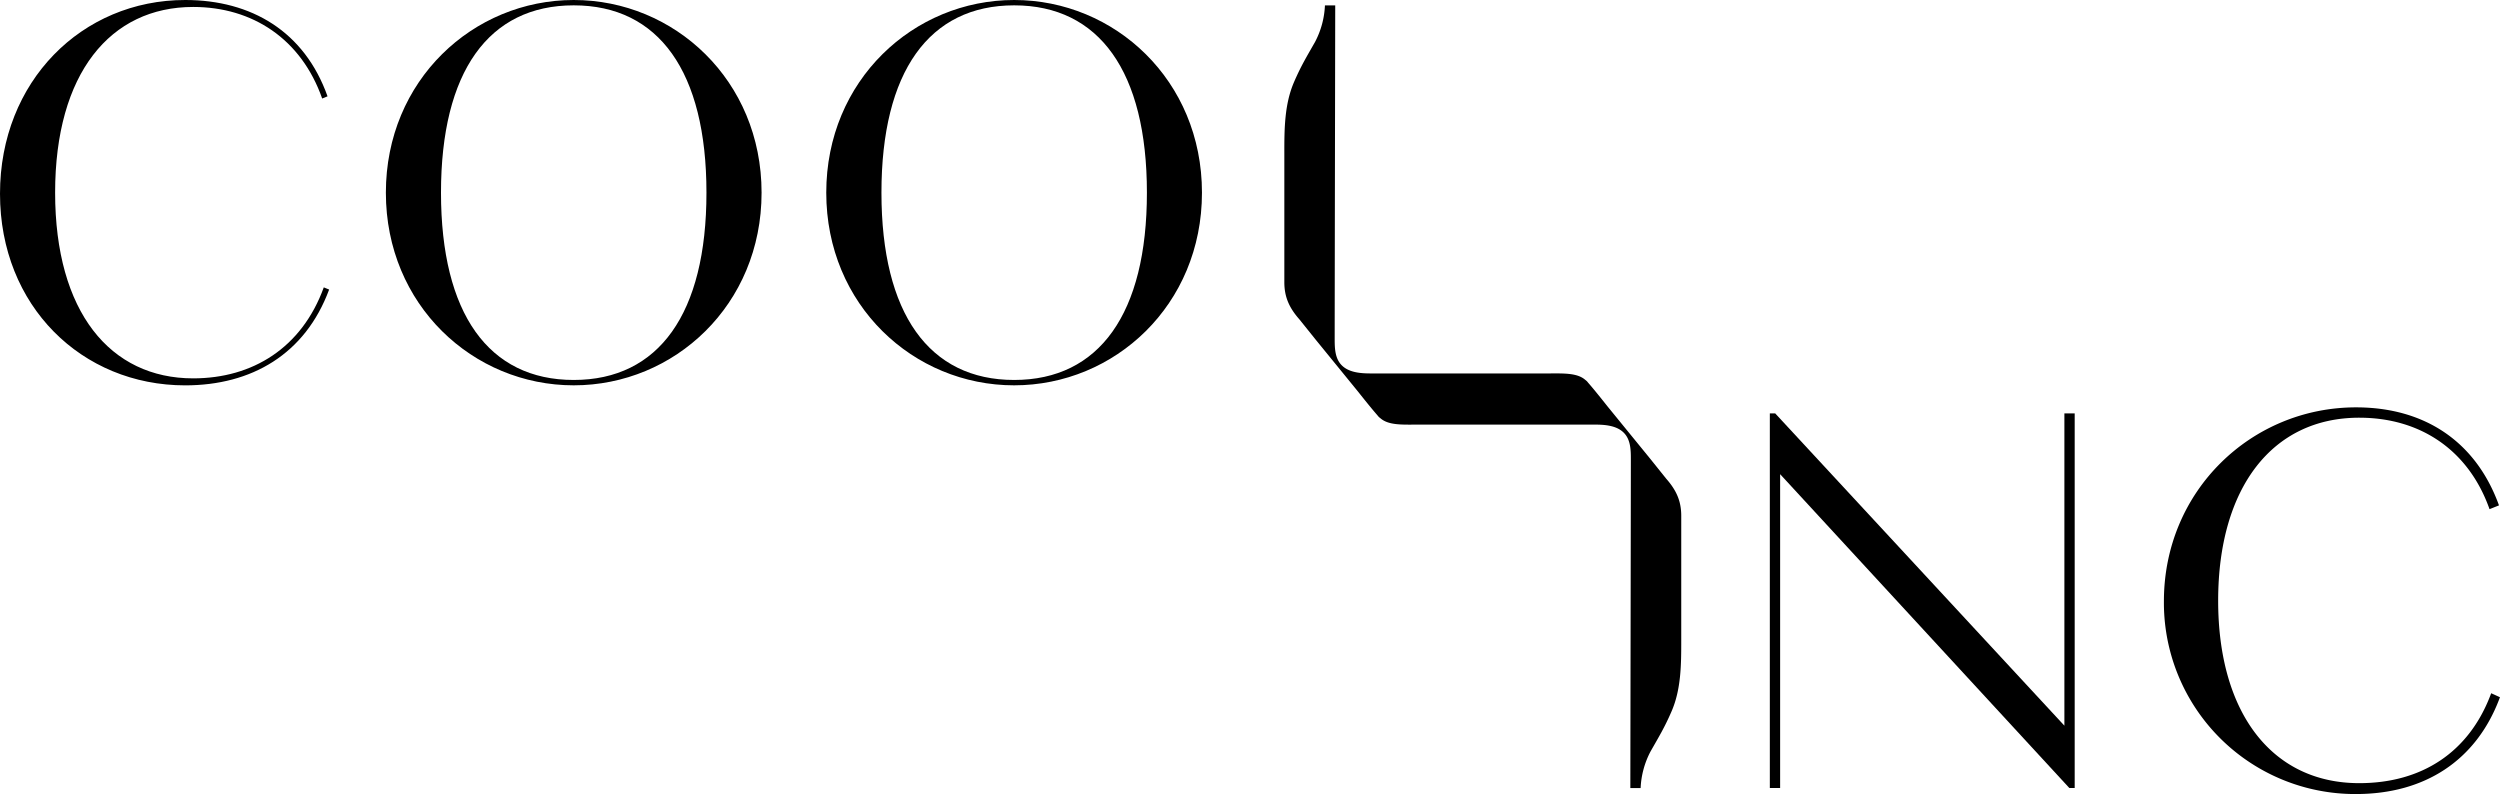
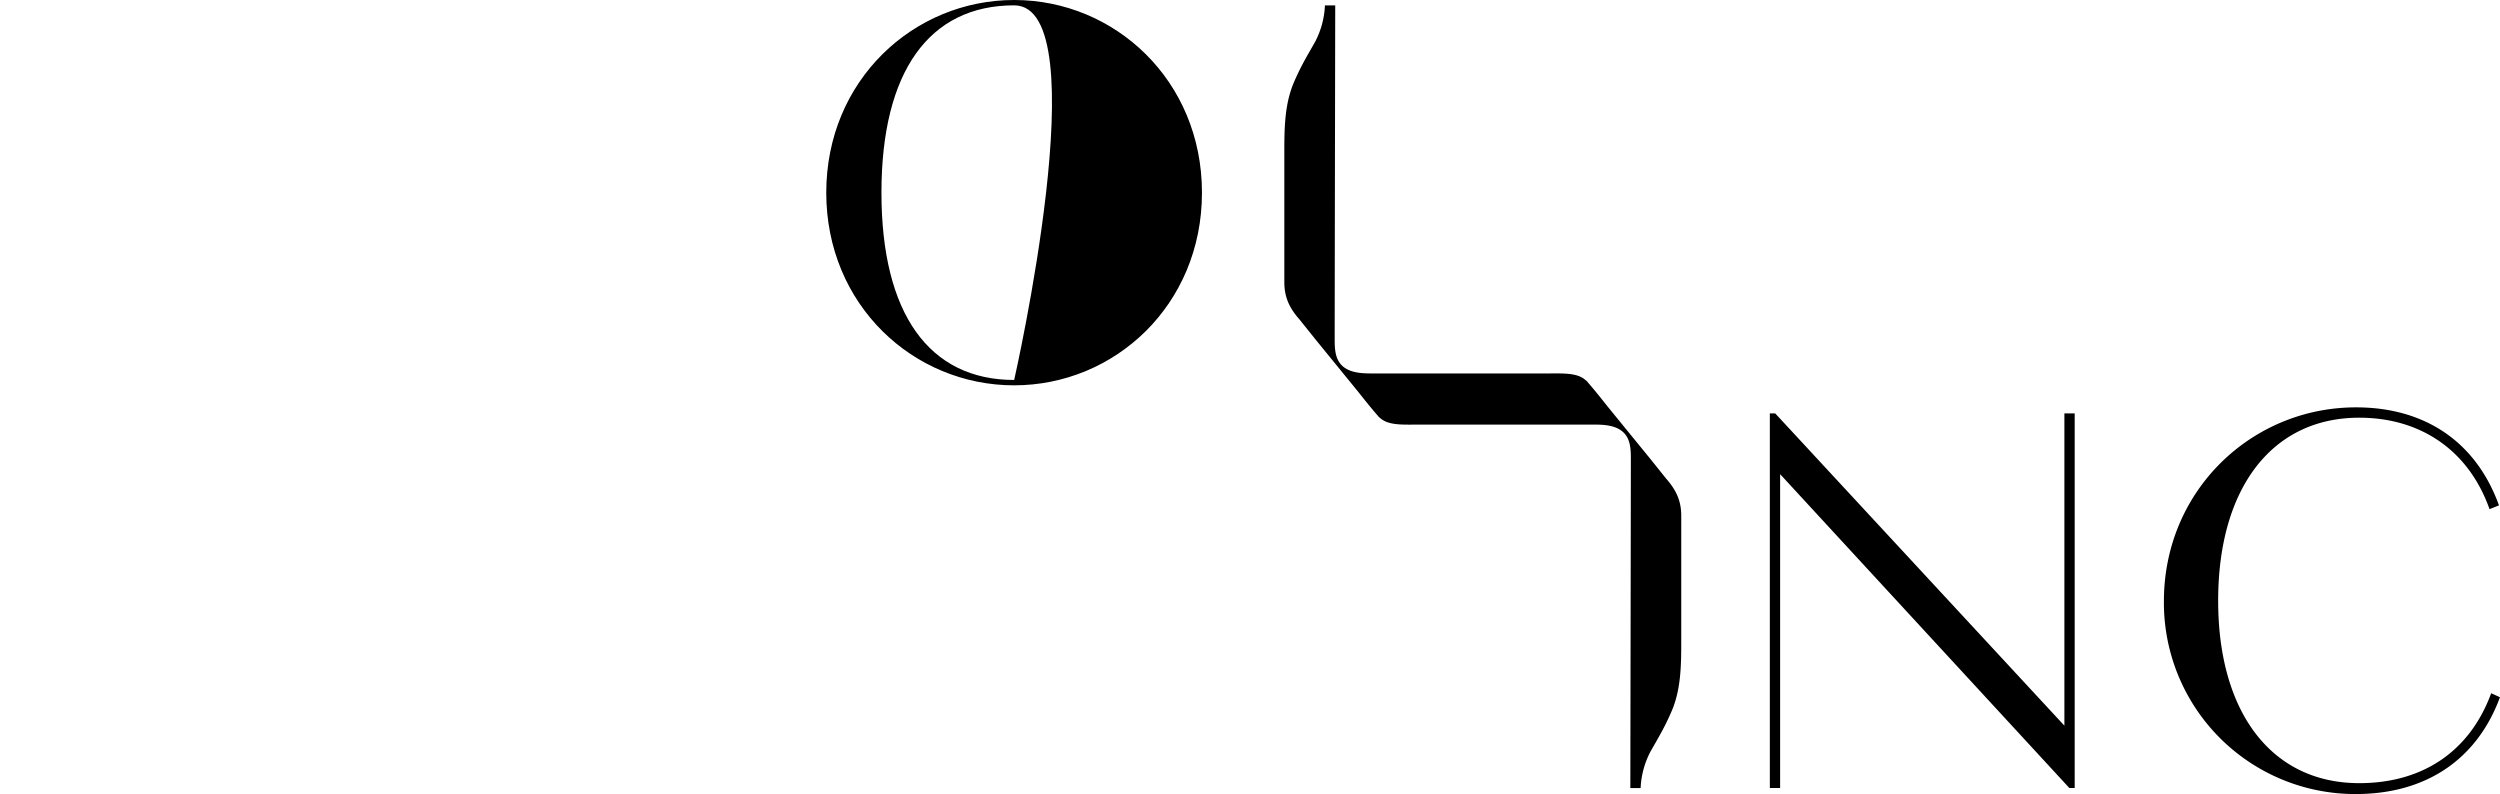
<svg xmlns="http://www.w3.org/2000/svg" viewBox="0 0 1146.04 363.97">
  <g id="Layer_2" data-name="Layer 2">
    <g id="Layer_1-2" data-name="Layer 1">
      <polygon points="946.35 332.66 814.08 189.83 813.77 189.5 811.32 189.5 811.32 361.23 816.04 361.23 816.04 217.37 948.31 360.9 948.62 361.23 951.07 361.23 951.07 189.5 946.35 189.5 946.35 332.66" />
      <path d="M1142,317.79l-.38,1c-9.93,25.94-31.28,40.22-60.12,40.22-39.88,0-64.66-32.05-64.66-83.64,0-51.75,24.78-83.89,64.66-83.89,28.15,0,49.8,14.92,59.38,40.93l.36,1,4.34-1.74-.35-.93c-10.6-28.36-33.75-44-65.19-44-47.88,0-88.07,38.2-88.07,88.86A87.69,87.69,0,0,0,1080,364c31.64,0,55-15.44,65.68-43.47l.34-.91Z" />
-       <path d="M84.89,0c30.42,0,54.7,14.47,65.26,44.16l-2.46,1C138.12,17.91,115.8,3.19,88.57,3.19c-38,0-63.3,30.42-63.3,85.13s25.27,85.13,63.3,85.13c27.23,0,49.8-14,59.86-41.71l2.45,1c-11,29.69-35.57,43.92-66,43.92C37.54,176.64,0,140.33,0,88.81S37.54,0,84.89,0" />
-       <path d="M263,174.18c39,0,60.85-30.42,60.85-85.86S302,2.45,263,2.45s-60.84,30.42-60.84,85.87S224,174.18,263,174.18M263,0c46.13,0,86.12,36.8,86.12,88.32s-40,88.32-86.12,88.32-86.11-36.8-86.11-88.32S216.88,0,263,0" />
-       <path d="M464.91,174.18c39,0,60.85-30.42,60.85-85.86S503.92,2.45,464.91,2.45s-60.84,30.42-60.84,85.87,21.84,85.86,60.84,85.86M464.91,0C511,0,551,36.8,551,88.32s-40,88.32-86.12,88.32-86.11-36.8-86.11-88.32S418.79,0,464.91,0" />
+       <path d="M464.91,174.18S503.92,2.45,464.91,2.45s-60.84,30.42-60.84,85.87,21.84,85.86,60.84,85.86M464.91,0C511,0,551,36.8,551,88.32s-40,88.32-86.12,88.32-86.11-36.8-86.11-88.32S418.79,0,464.91,0" />
      <path d="M770.71,293.46c0-13.8,0-51.13,0-57,0-6.71-2.2-11.69-6.88-17l-7.38-9.2-19.67-24.12s-5.6-7.12-8.6-10.52c-.25-.28-.49-.63-.76-.89s-.62-.51-.91-.76c-3.55-2.95-9.49-2.81-15.84-2.78H629.4c-5.4.05-11.61-.25-15-4.49-2.46-3.11-2.56-7.41-2.56-11.37,0-14.69.25-152.85.25-152.85h-4.72a39.57,39.57,0,0,1-4.5,16.69c-4,7.06-6.41,10.93-9.66,18.44-4.4,10.15-4.46,21.58-4.45,32.64,0,13.81,0,53.22,0,59.12,0,6.71,2.2,11.69,6.88,17l7.39,9.21,19.66,24.12s5.61,7.12,8.61,10.52c.24.28.49.62.76.89s.61.51.9.75c3.56,3,9.5,2.82,15.85,2.79h81.24c5.41-.06,11.62.25,15,4.49,2.46,3.11,2.57,7.4,2.56,11.37,0,14.69-.24,150.76-.24,150.76h4.72a39.69,39.69,0,0,1,4.49-16.69c4-7.06,6.41-10.93,9.67-18.44C770.67,316,770.72,304.53,770.71,293.46Z" />
    </g>
  </g>
</svg>